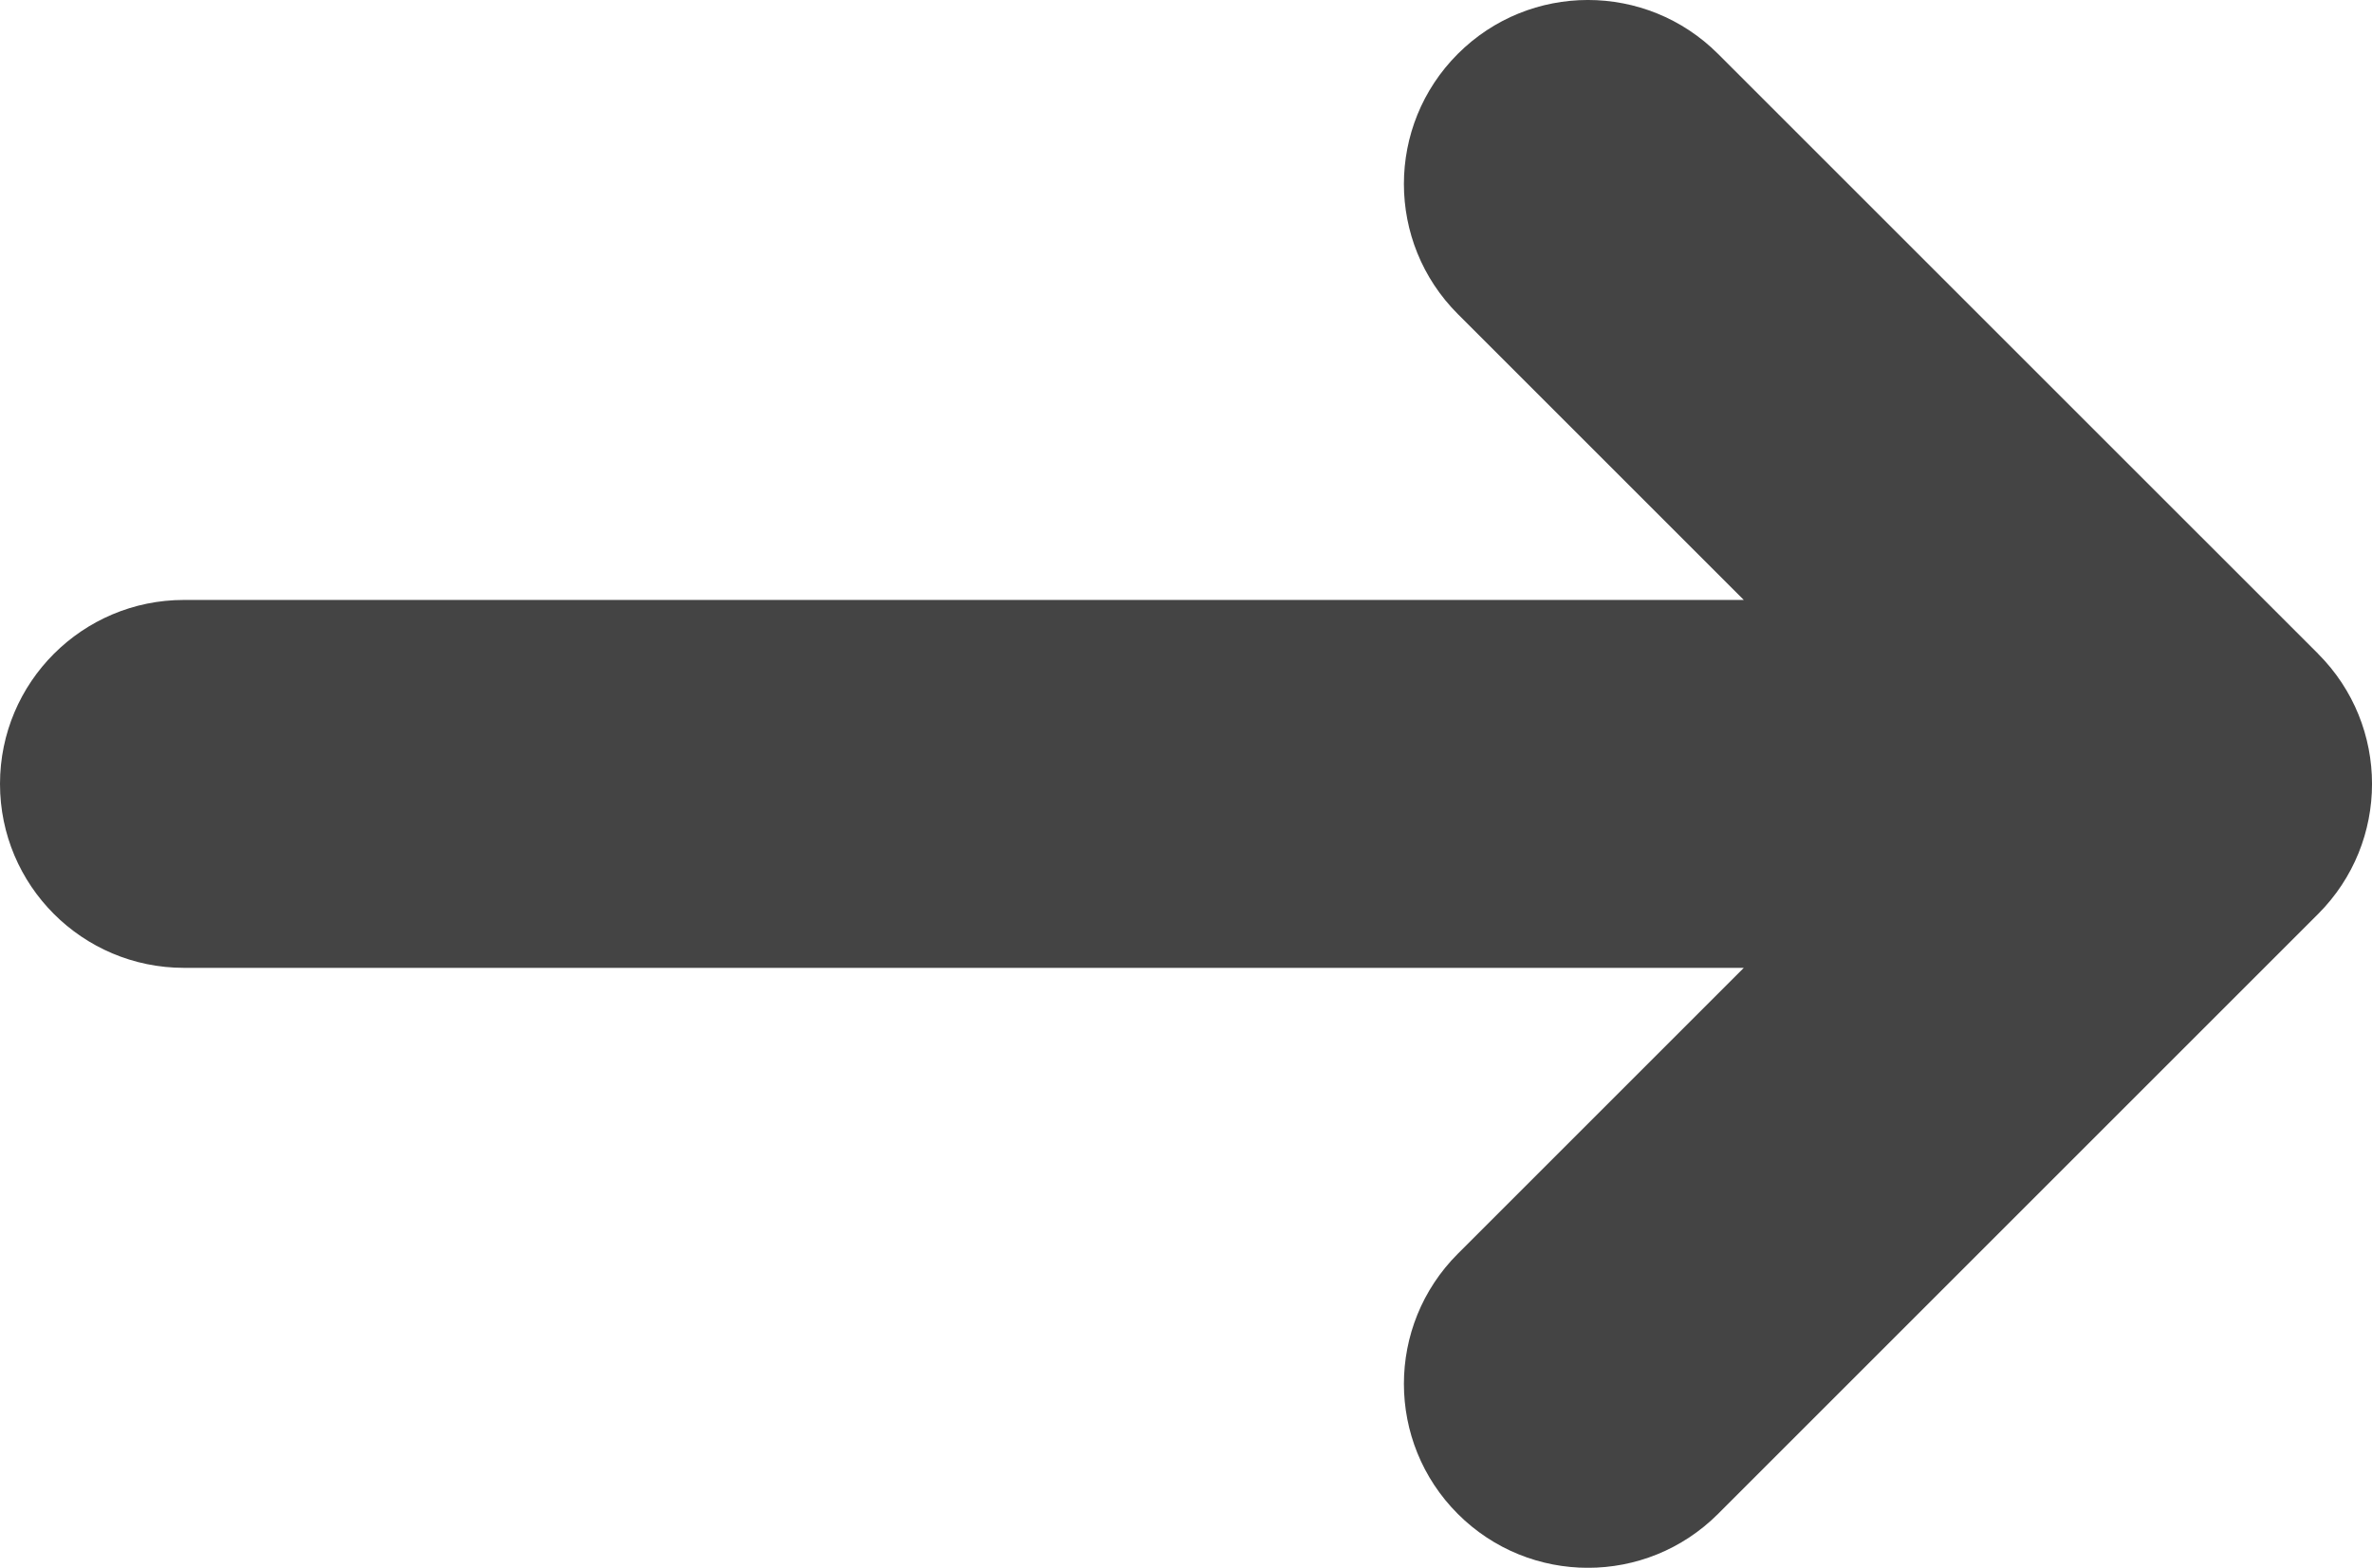
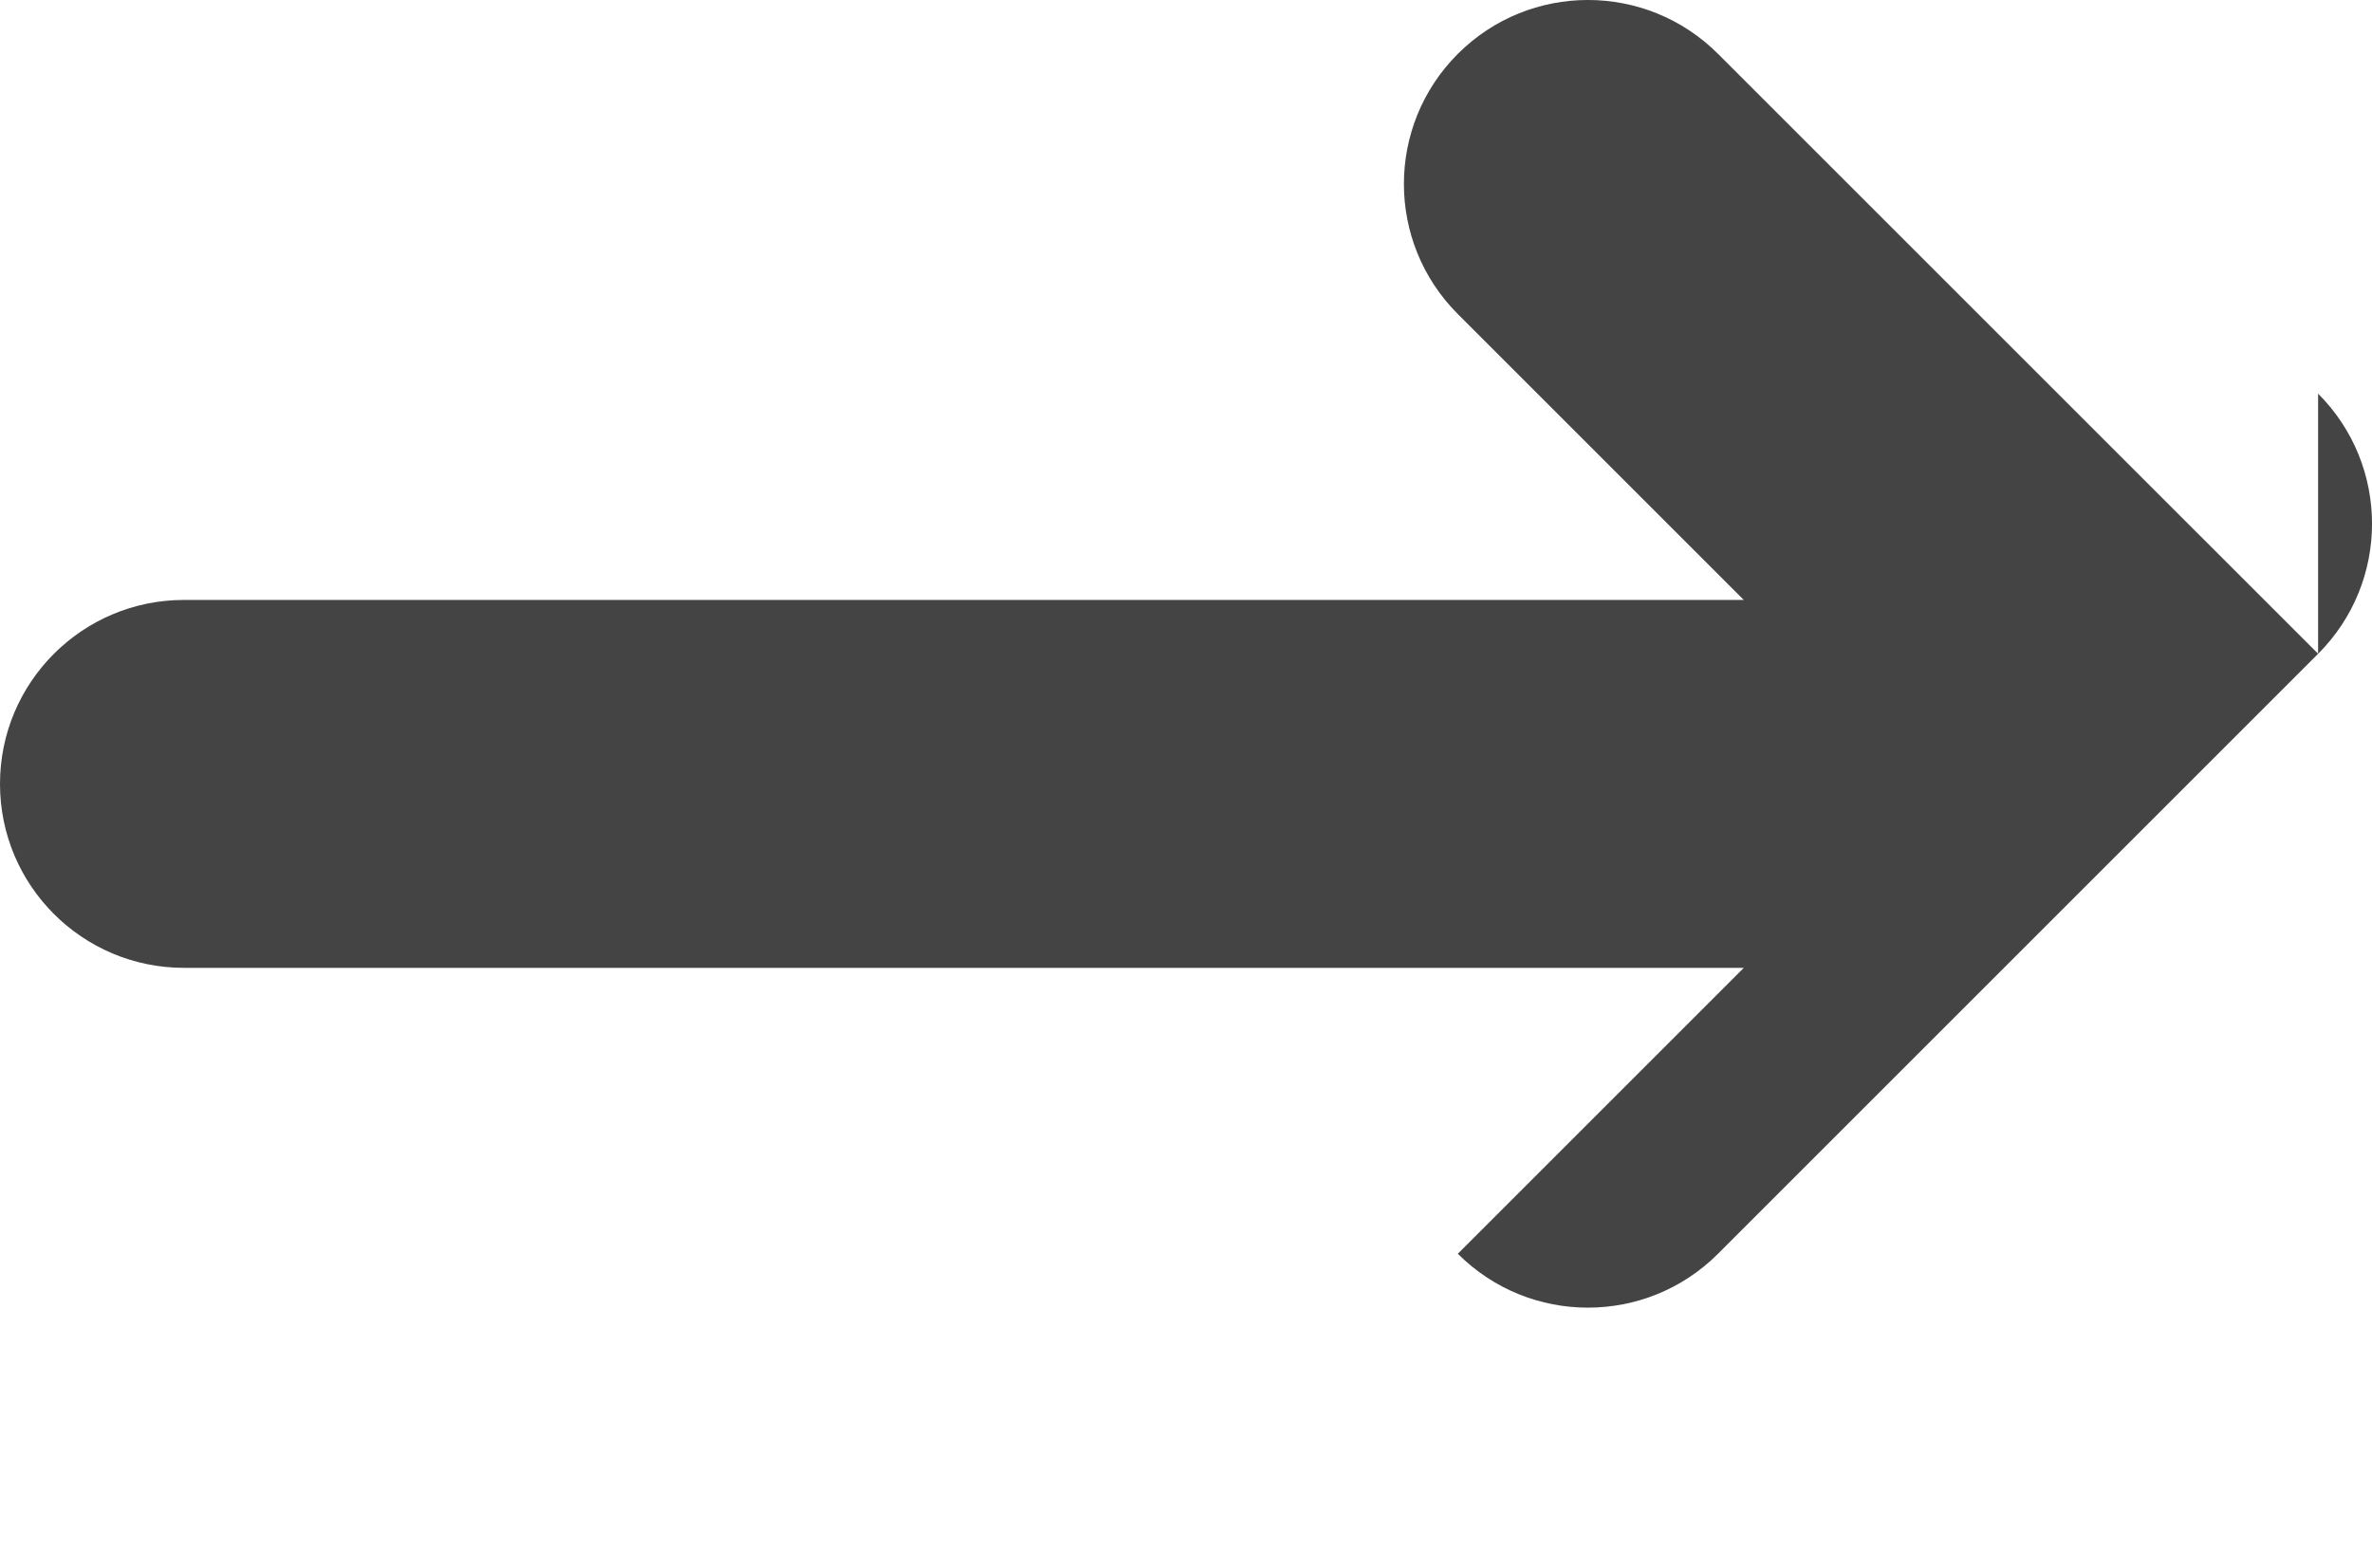
<svg xmlns="http://www.w3.org/2000/svg" id="art" viewBox="0 0 360.06 238.03">
  <defs>
    <style>
      .cls-1 {
        fill: #444;
      }
    </style>
  </defs>
  <g id="_3" data-name="3">
-     <path class="cls-1" d="M351.88,99.26L260.79,8.18c-10.91-10.91-28.59-10.91-39.5,0h0c-10.91,10.91-10.91,28.59,0,39.5l43.41,43.41H27.93c-15.42,0-27.93,12.5-27.93,27.93h0c0,15.42,12.5,27.93,27.93,27.93h236.77l-43.41,43.41c-10.91,10.91-10.91,28.59,0,39.5h0c10.91,10.91,28.59,10.91,39.5,0l91.09-91.09c10.91-10.91,10.91-28.59,0-39.5Z" />
+     <path class="cls-1" d="M351.88,99.26L260.79,8.18c-10.91-10.91-28.59-10.91-39.5,0h0c-10.91,10.91-10.91,28.59,0,39.5l43.41,43.41H27.93c-15.42,0-27.93,12.5-27.93,27.93h0c0,15.42,12.5,27.93,27.93,27.93h236.77l-43.41,43.41h0c10.91,10.91,28.59,10.91,39.5,0l91.09-91.09c10.91-10.91,10.91-28.59,0-39.5Z" />
  </g>
</svg>